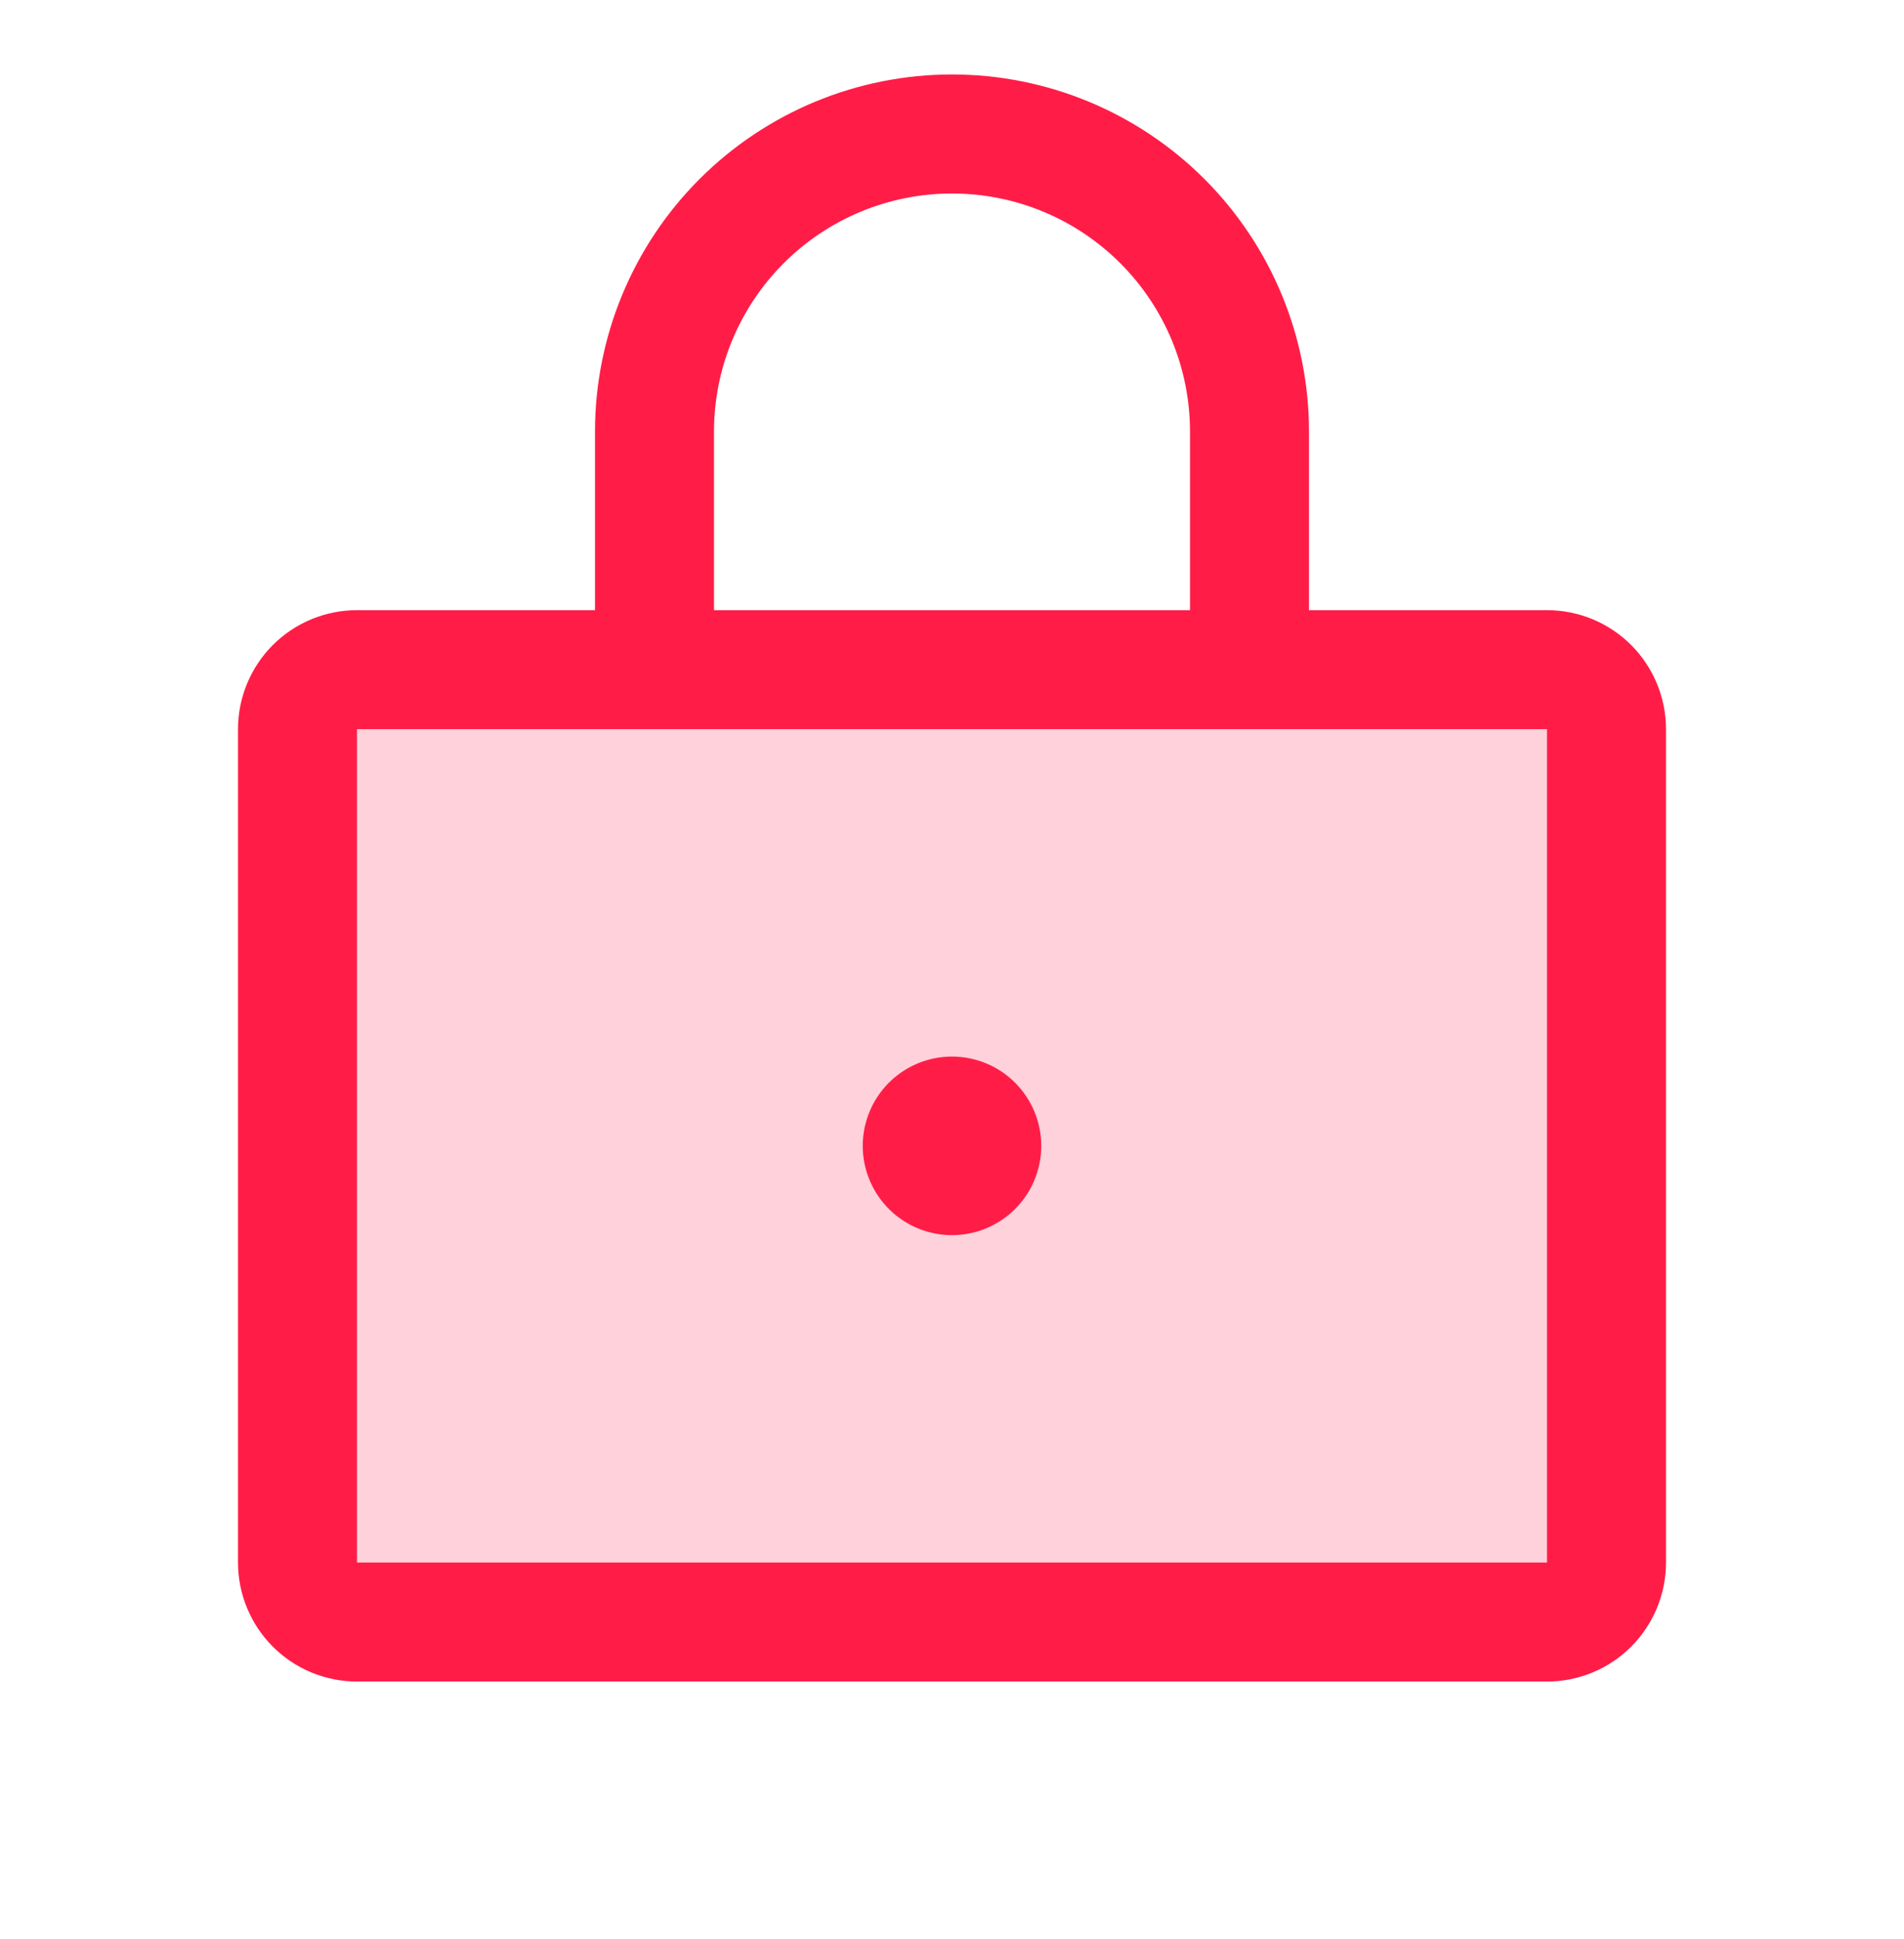
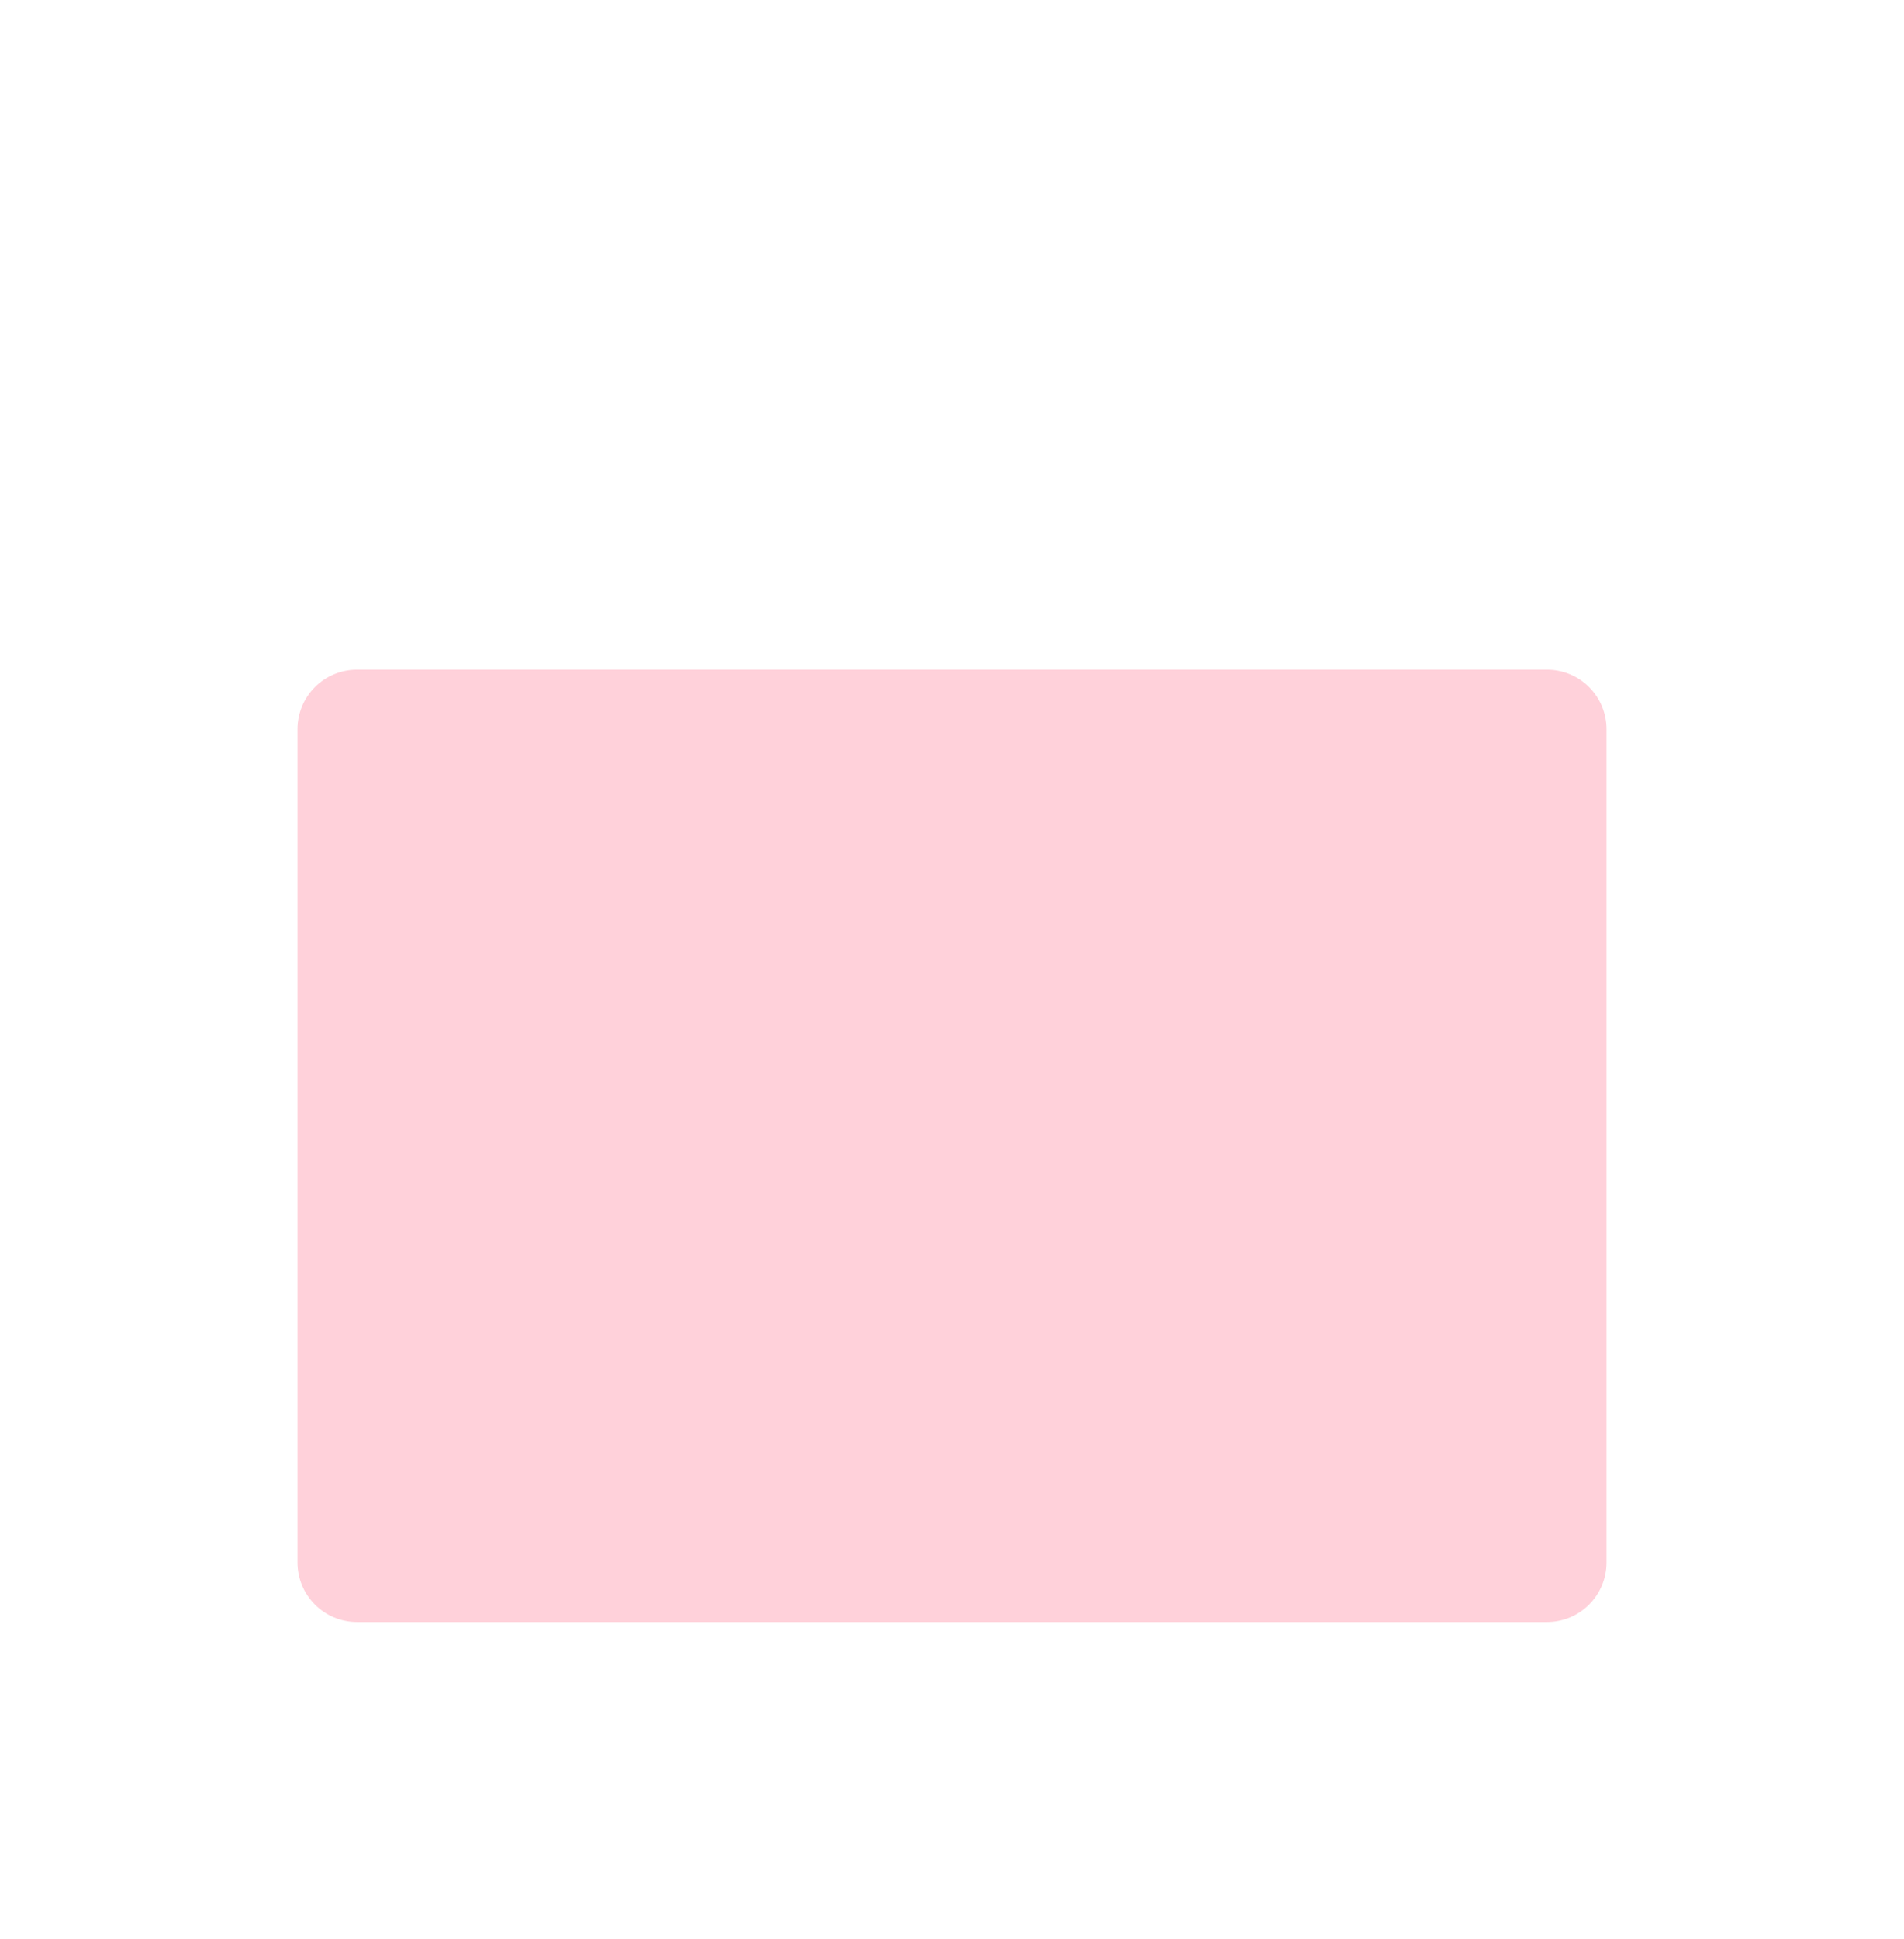
<svg xmlns="http://www.w3.org/2000/svg" width="56" height="57" viewBox="0 0 56 57" fill="none">
  <path opacity="0.2" d="M47.25 21.439V45.939C47.25 46.403 47.066 46.848 46.737 47.176C46.409 47.504 45.964 47.689 45.5 47.689H10.5C10.036 47.689 9.591 47.504 9.263 47.176C8.934 46.848 8.75 46.403 8.75 45.939V21.439C8.75 20.975 8.934 20.529 9.263 20.201C9.591 19.873 10.036 19.689 10.5 19.689H45.5C45.964 19.689 46.409 19.873 46.737 20.201C47.066 20.529 47.25 20.975 47.25 21.439Z" fill="#FF1D48" />
-   <path d="M45.5 17.939H38.5V12.689C38.5 9.904 37.394 7.233 35.425 5.264C33.456 3.295 30.785 2.189 28 2.189C25.215 2.189 22.544 3.295 20.575 5.264C18.606 7.233 17.5 9.904 17.5 12.689V17.939H10.5C9.572 17.939 8.681 18.308 8.025 18.964C7.369 19.62 7 20.511 7 21.439V45.939C7 46.867 7.369 47.757 8.025 48.414C8.681 49.07 9.572 49.439 10.5 49.439H45.5C46.428 49.439 47.319 49.07 47.975 48.414C48.631 47.757 49 46.867 49 45.939V21.439C49 20.511 48.631 19.62 47.975 18.964C47.319 18.308 46.428 17.939 45.5 17.939ZM21 12.689C21 10.832 21.738 9.052 23.05 7.739C24.363 6.426 26.143 5.689 28 5.689C29.857 5.689 31.637 6.426 32.95 7.739C34.263 9.052 35 10.832 35 12.689V17.939H21V12.689ZM45.5 45.939H10.5V21.439H45.5V45.939ZM30.625 33.689C30.625 34.208 30.471 34.715 30.183 35.147C29.894 35.579 29.484 35.915 29.005 36.114C28.525 36.313 27.997 36.365 27.488 36.263C26.979 36.162 26.511 35.912 26.144 35.545C25.777 35.178 25.527 34.71 25.425 34.201C25.324 33.692 25.376 33.164 25.575 32.684C25.773 32.205 26.11 31.795 26.542 31.506C26.973 31.218 27.481 31.064 28 31.064C28.696 31.064 29.364 31.34 29.856 31.833C30.348 32.325 30.625 32.992 30.625 33.689Z" fill="#FF1D48" />
</svg>